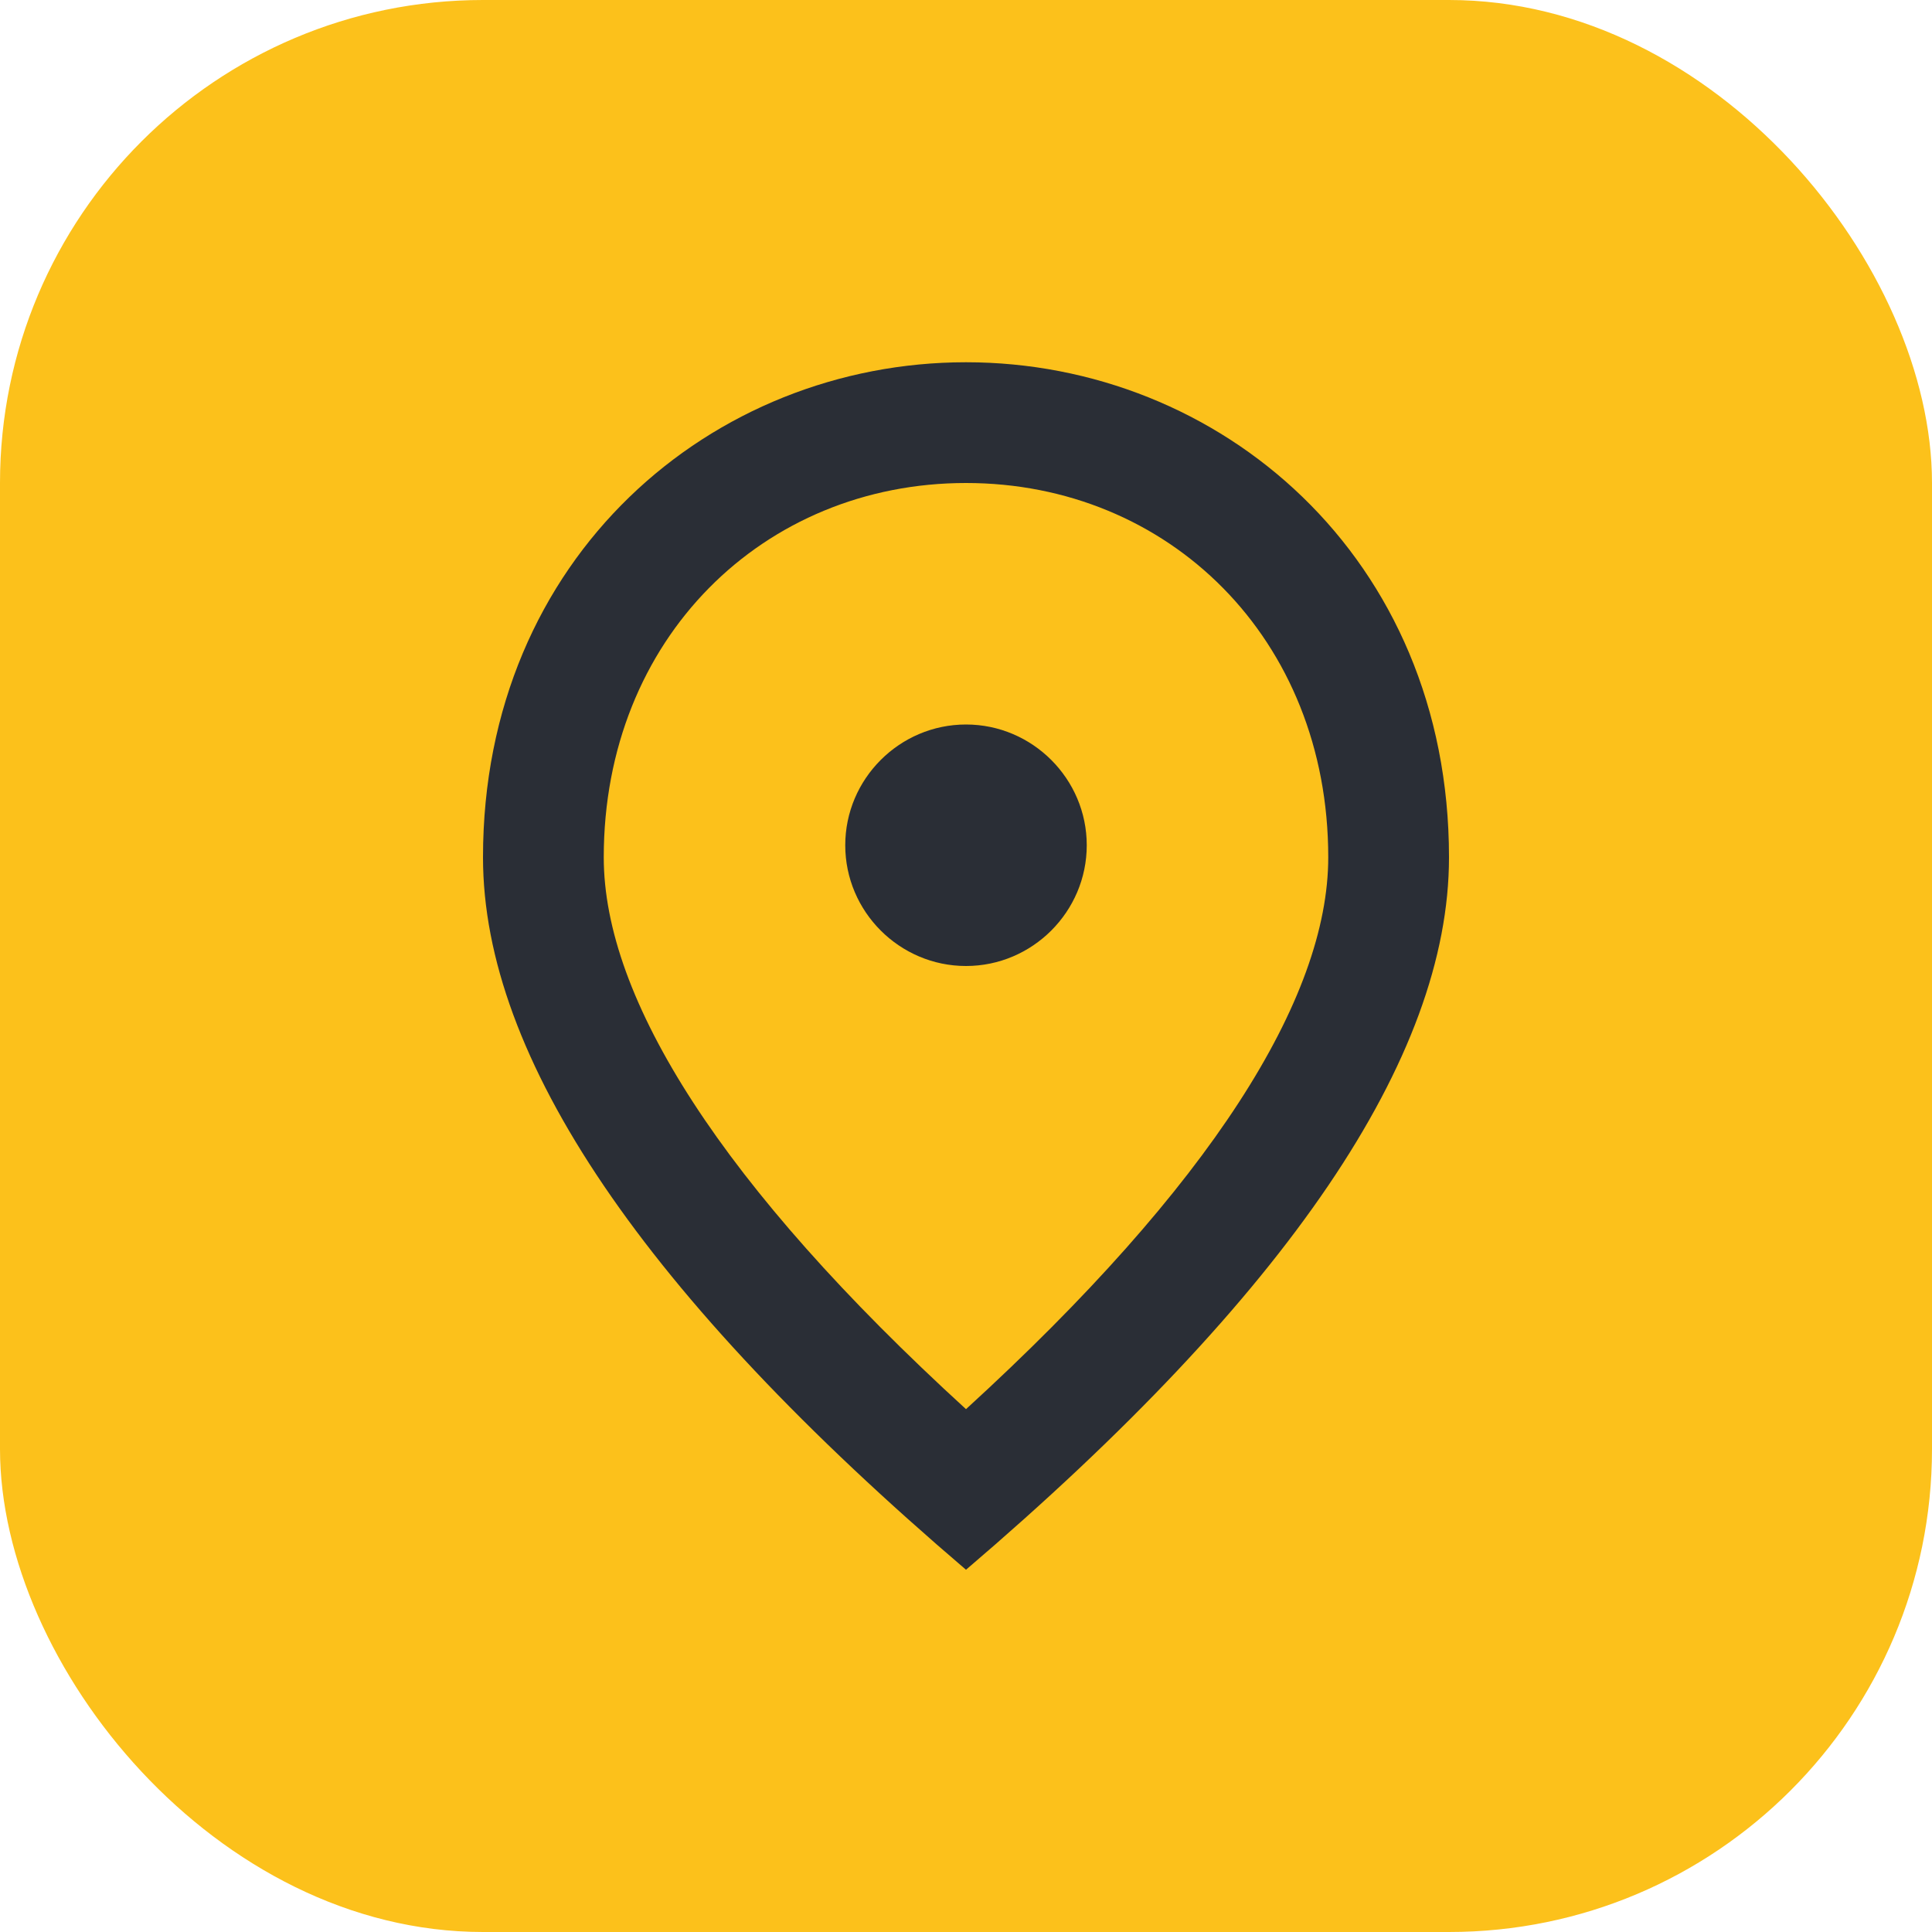
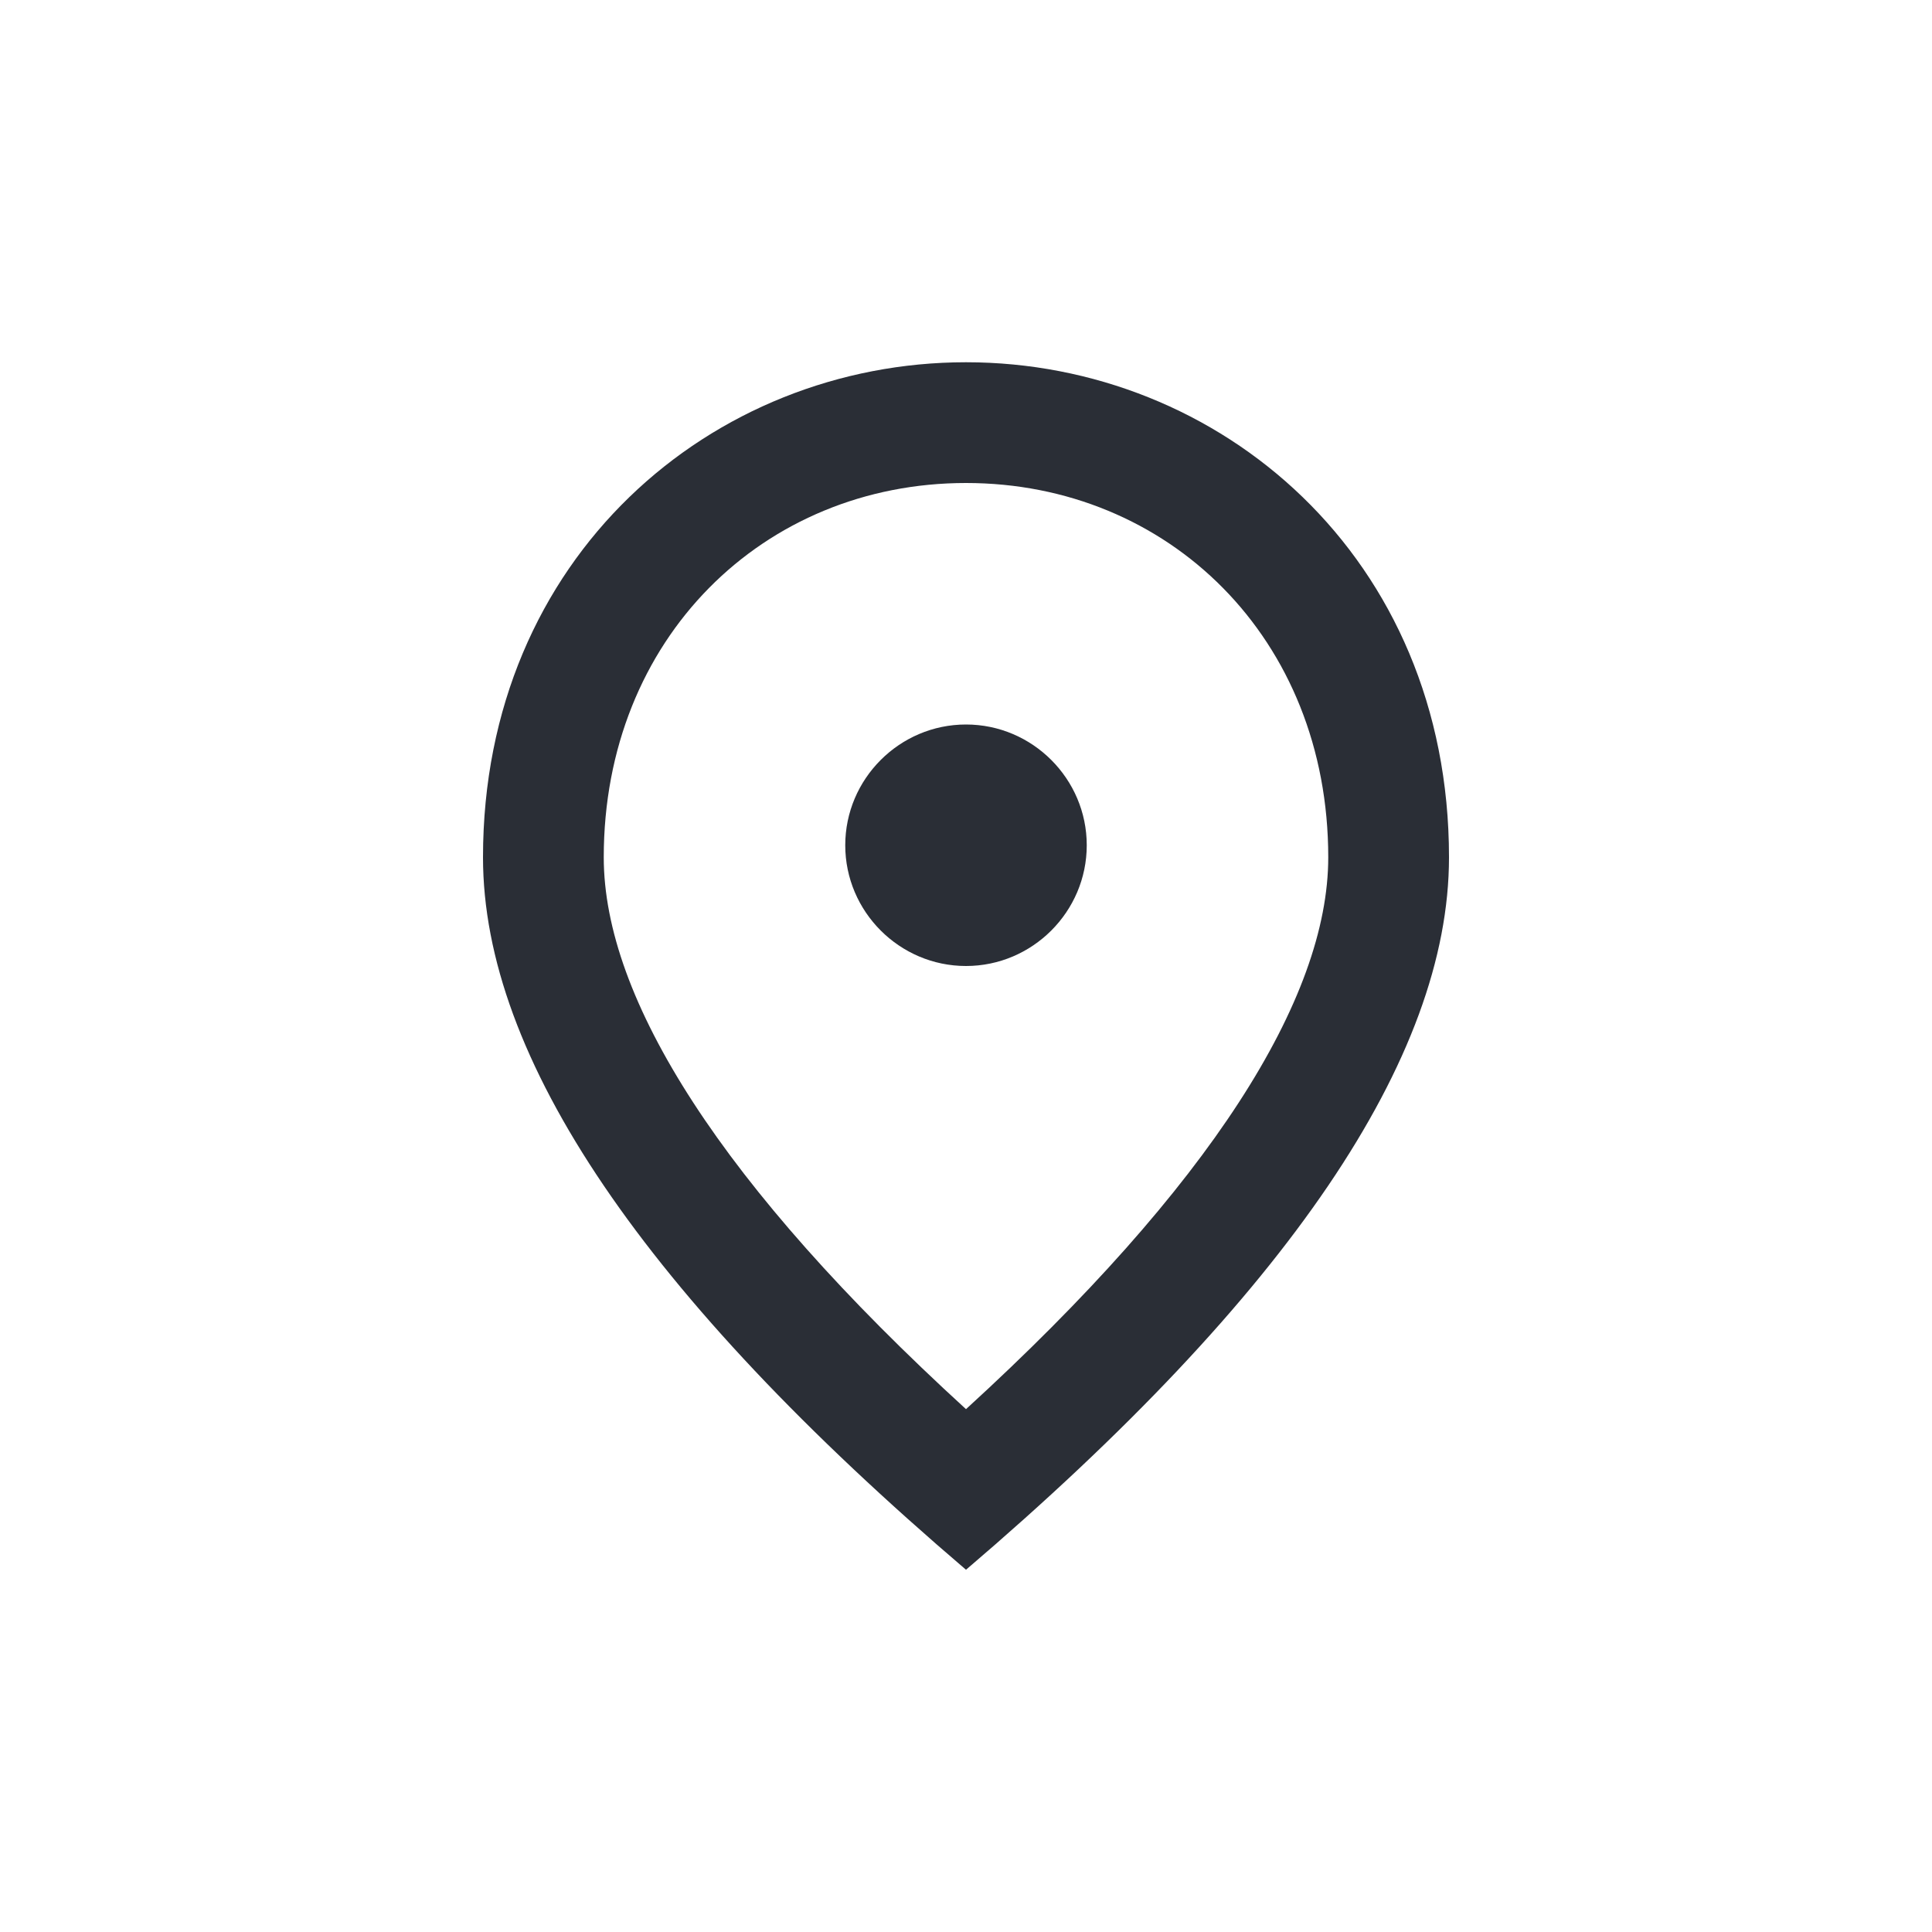
<svg xmlns="http://www.w3.org/2000/svg" width="32" height="32" viewBox="0 0 32 32" fill="none">
-   <rect width="32" height="32" rx="8" fill="#FCC11B" />
  <path d="M16 16C14.9 16 14 15.1 14 14C14 12.9 14.9 12 16 12C17.1 12 18 12.9 18 14C18 15.1 17.1 16 16 16ZM22 14.2C22 10.57 19.35 8 16 8C12.65 8 10 10.57 10 14.2C10 16.54 11.95 19.64 16 23.34C20.05 19.64 22 16.54 22 14.2ZM16 6C20.2 6 24 9.22 24 14.2C24 17.52 21.33 21.45 16 26C10.67 21.45 8 17.52 8 14.2C8 9.22 11.8 6 16 6Z" fill="#2A2E36" />
</svg>